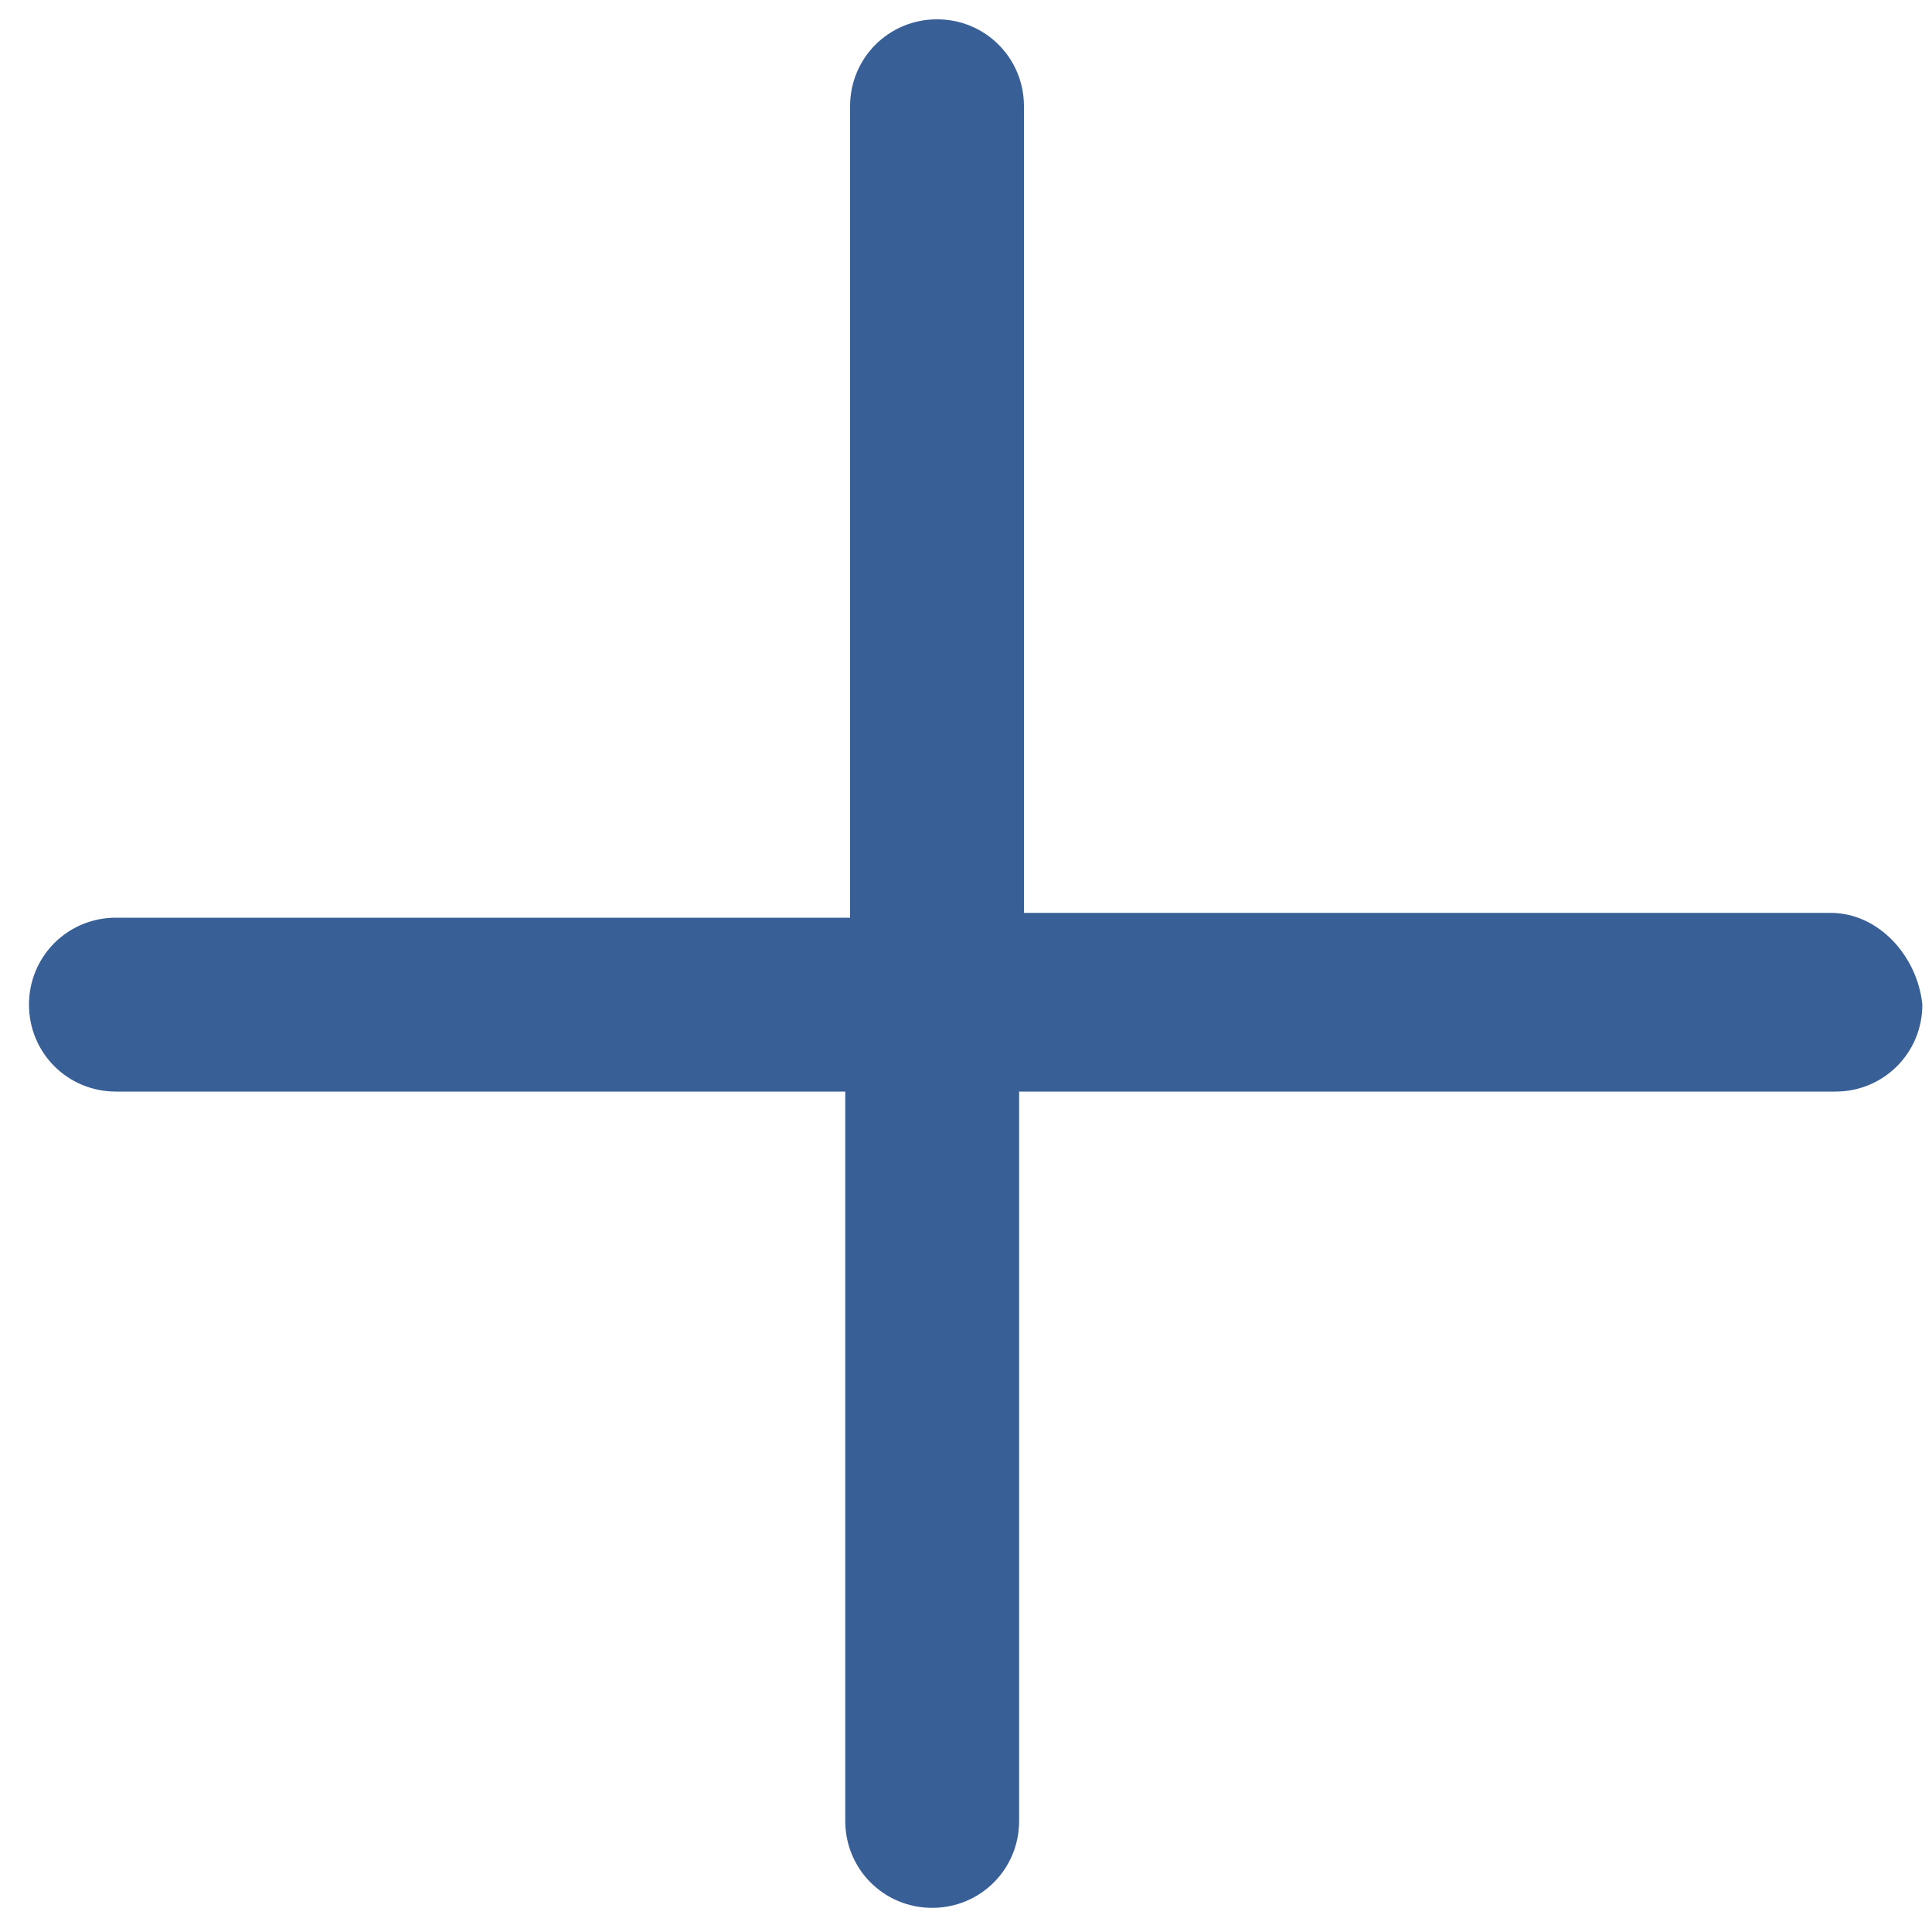
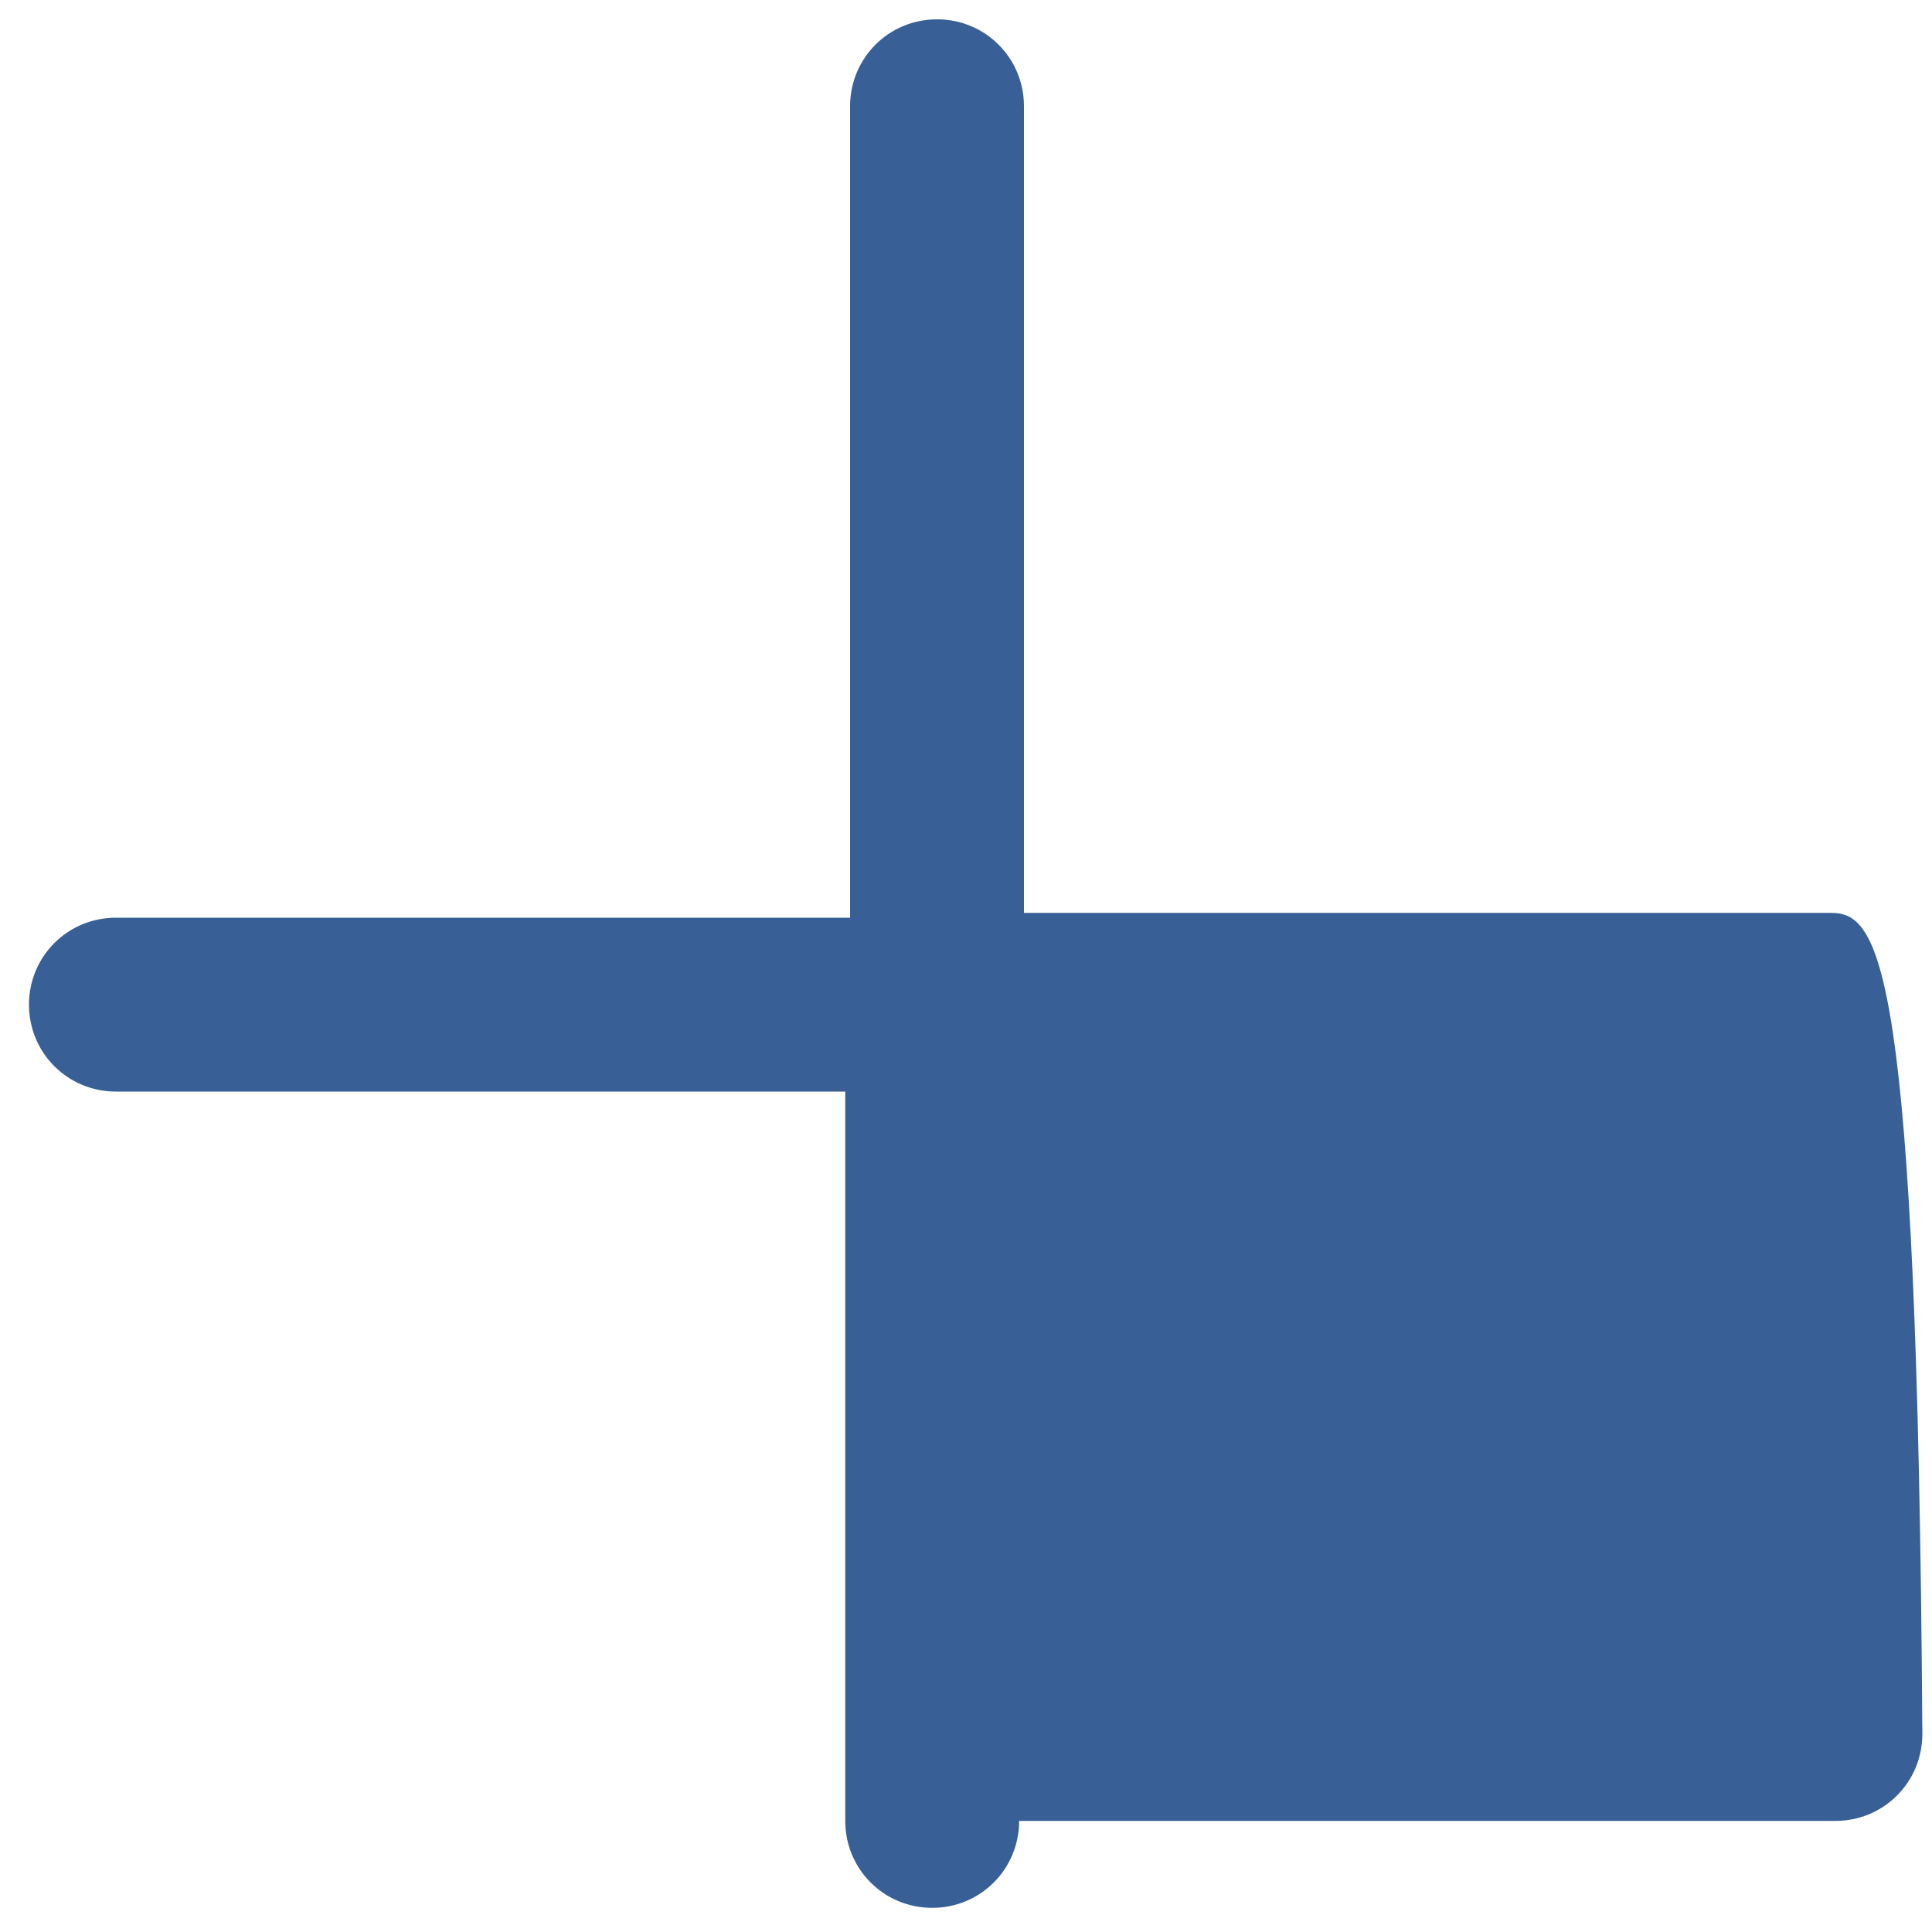
<svg xmlns="http://www.w3.org/2000/svg" version="1.1" id="a" x="0px" y="0px" viewBox="0 0 40 40" style="enable-background:new 0 0 40 40;" xml:space="preserve">
  <style type="text/css">
	.st0{fill:#386097;}
</style>
-   <path class="st0" d="M37.9,18.9H21.2V2.2c0-1-0.8-1.8-1.8-1.8s-1.8,0.8-1.8,1.8V19H2.4c-1,0-1.8,0.8-1.8,1.8s0.8,1.8,1.8,1.8h15.1  v15.1c0,1,0.8,1.8,1.8,1.8s1.8-0.8,1.8-1.8V22.6h16.9c1,0,1.8-0.8,1.8-1.8C39.7,19.8,38.9,18.9,37.9,18.9z" />
+   <path class="st0" d="M37.9,18.9H21.2V2.2c0-1-0.8-1.8-1.8-1.8s-1.8,0.8-1.8,1.8V19H2.4c-1,0-1.8,0.8-1.8,1.8s0.8,1.8,1.8,1.8h15.1  v15.1c0,1,0.8,1.8,1.8,1.8s1.8-0.8,1.8-1.8h16.9c1,0,1.8-0.8,1.8-1.8C39.7,19.8,38.9,18.9,37.9,18.9z" />
</svg>